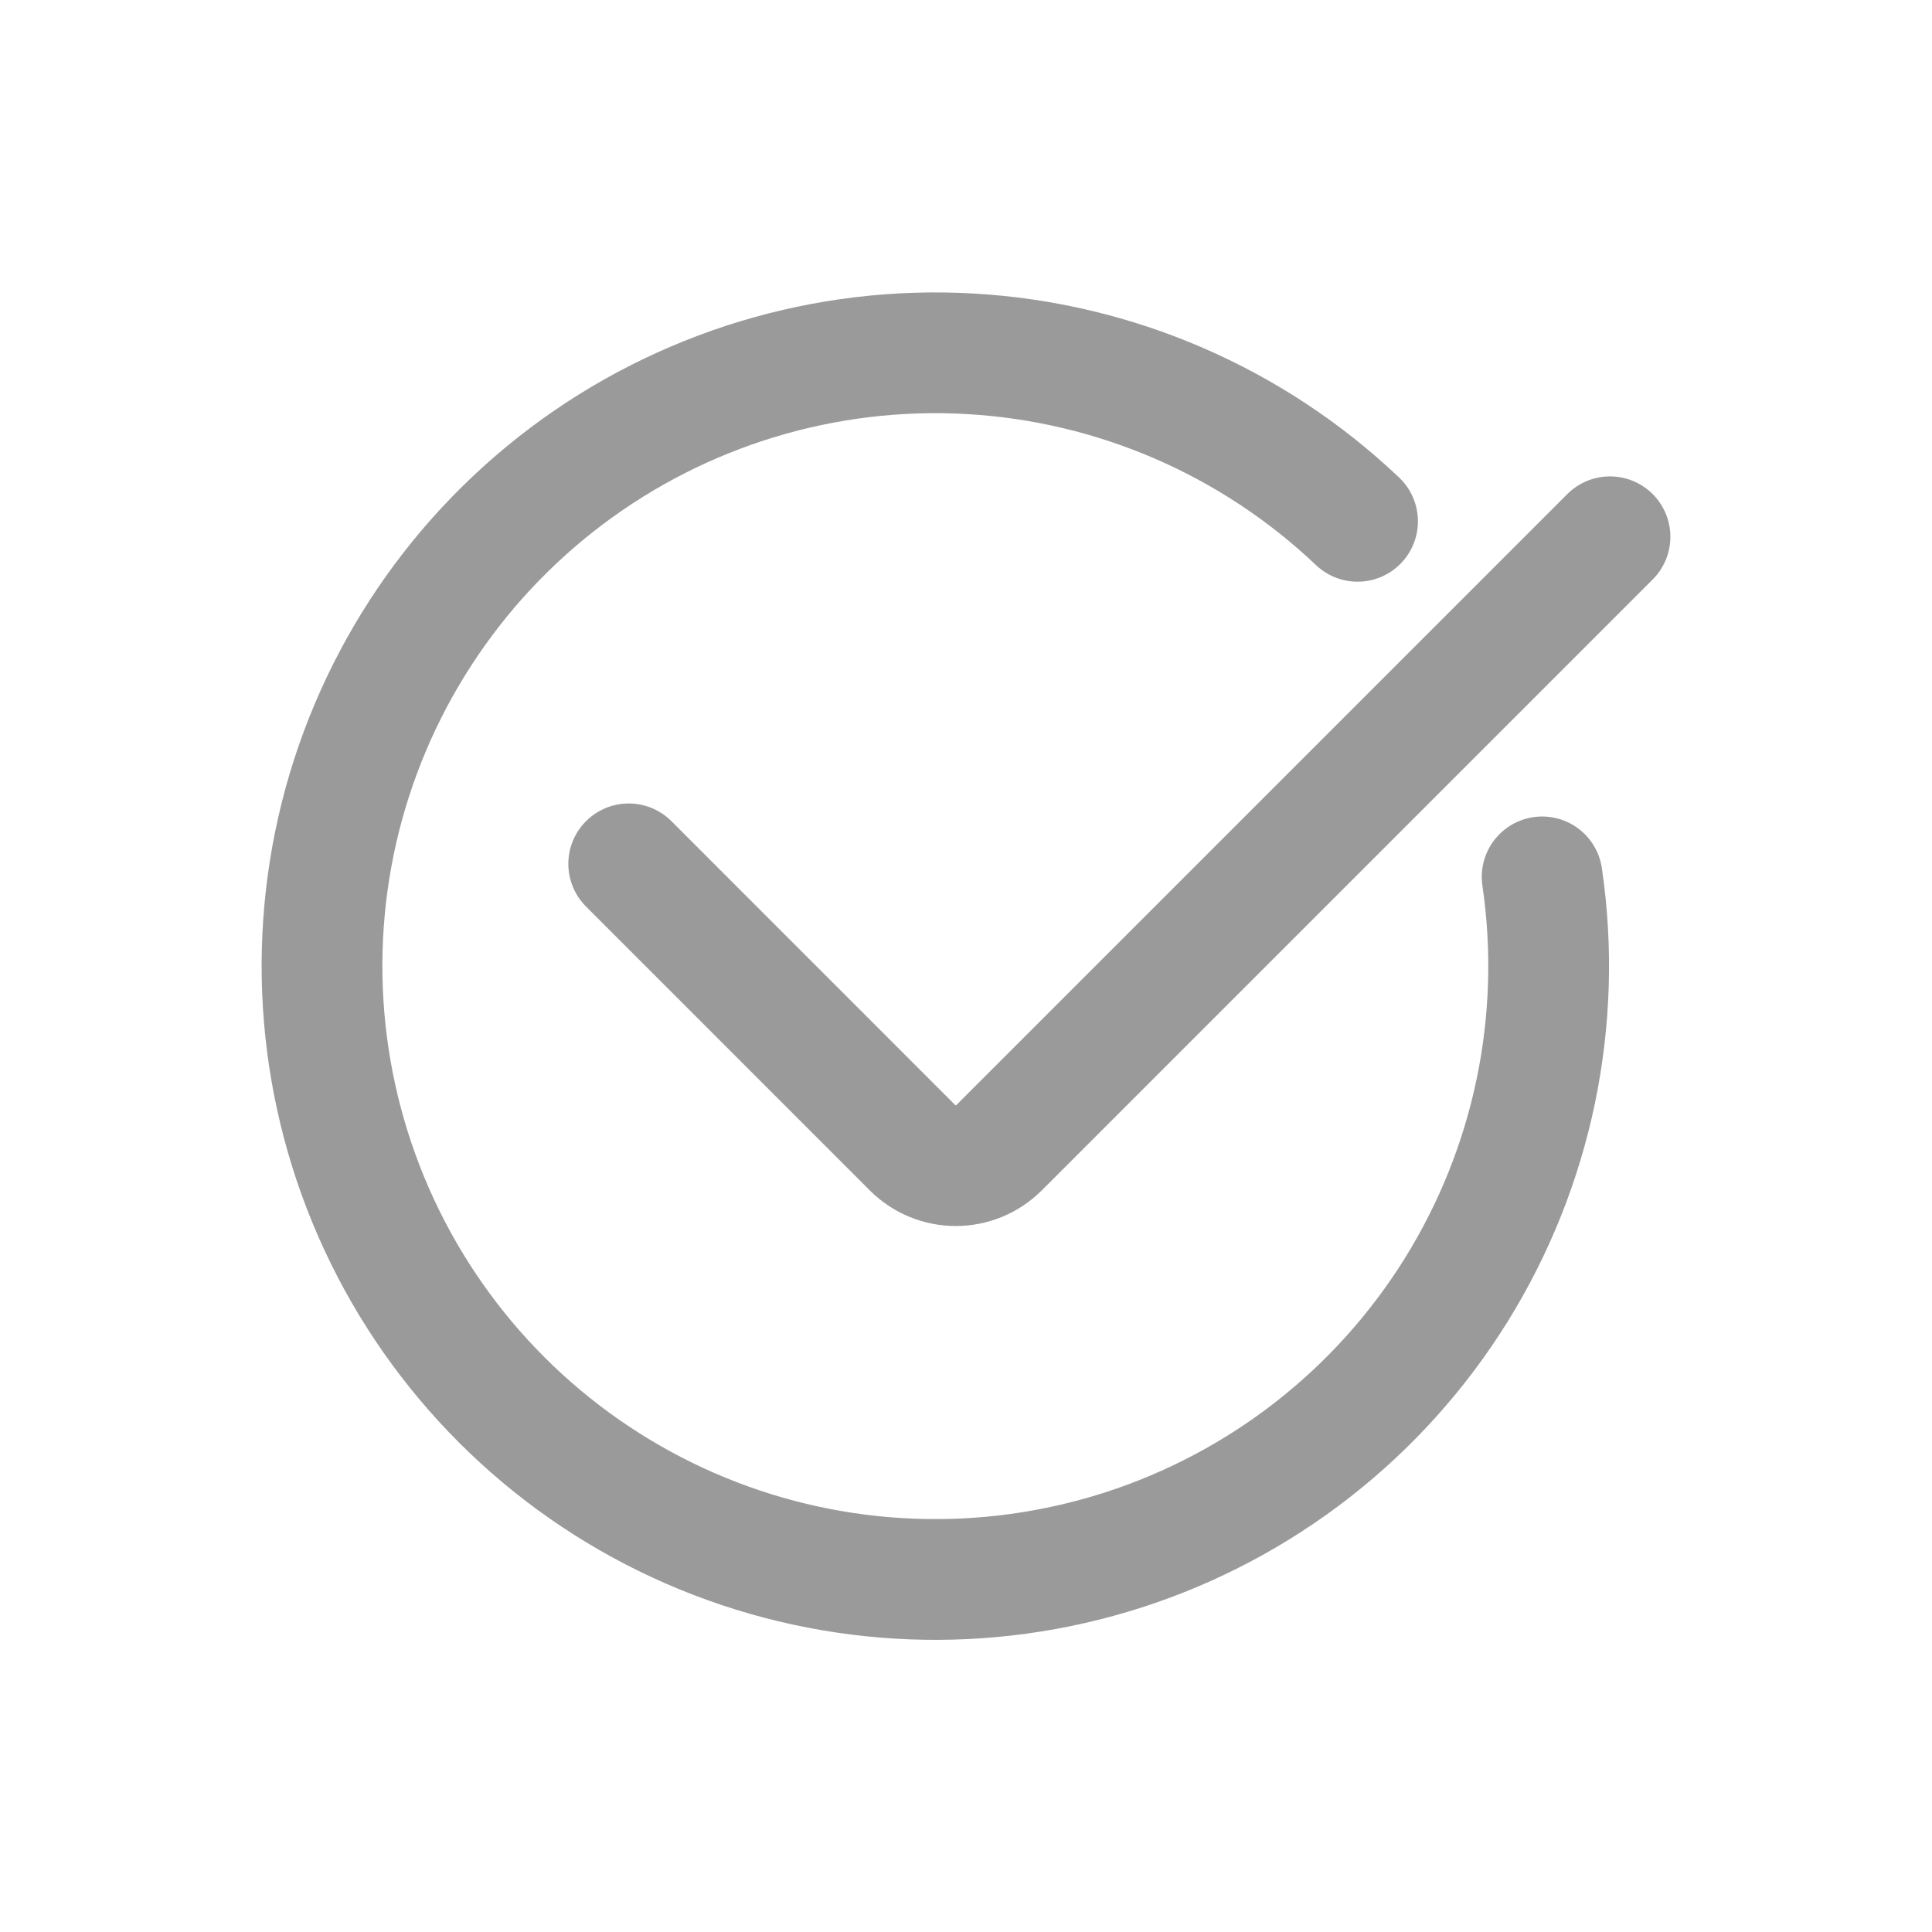
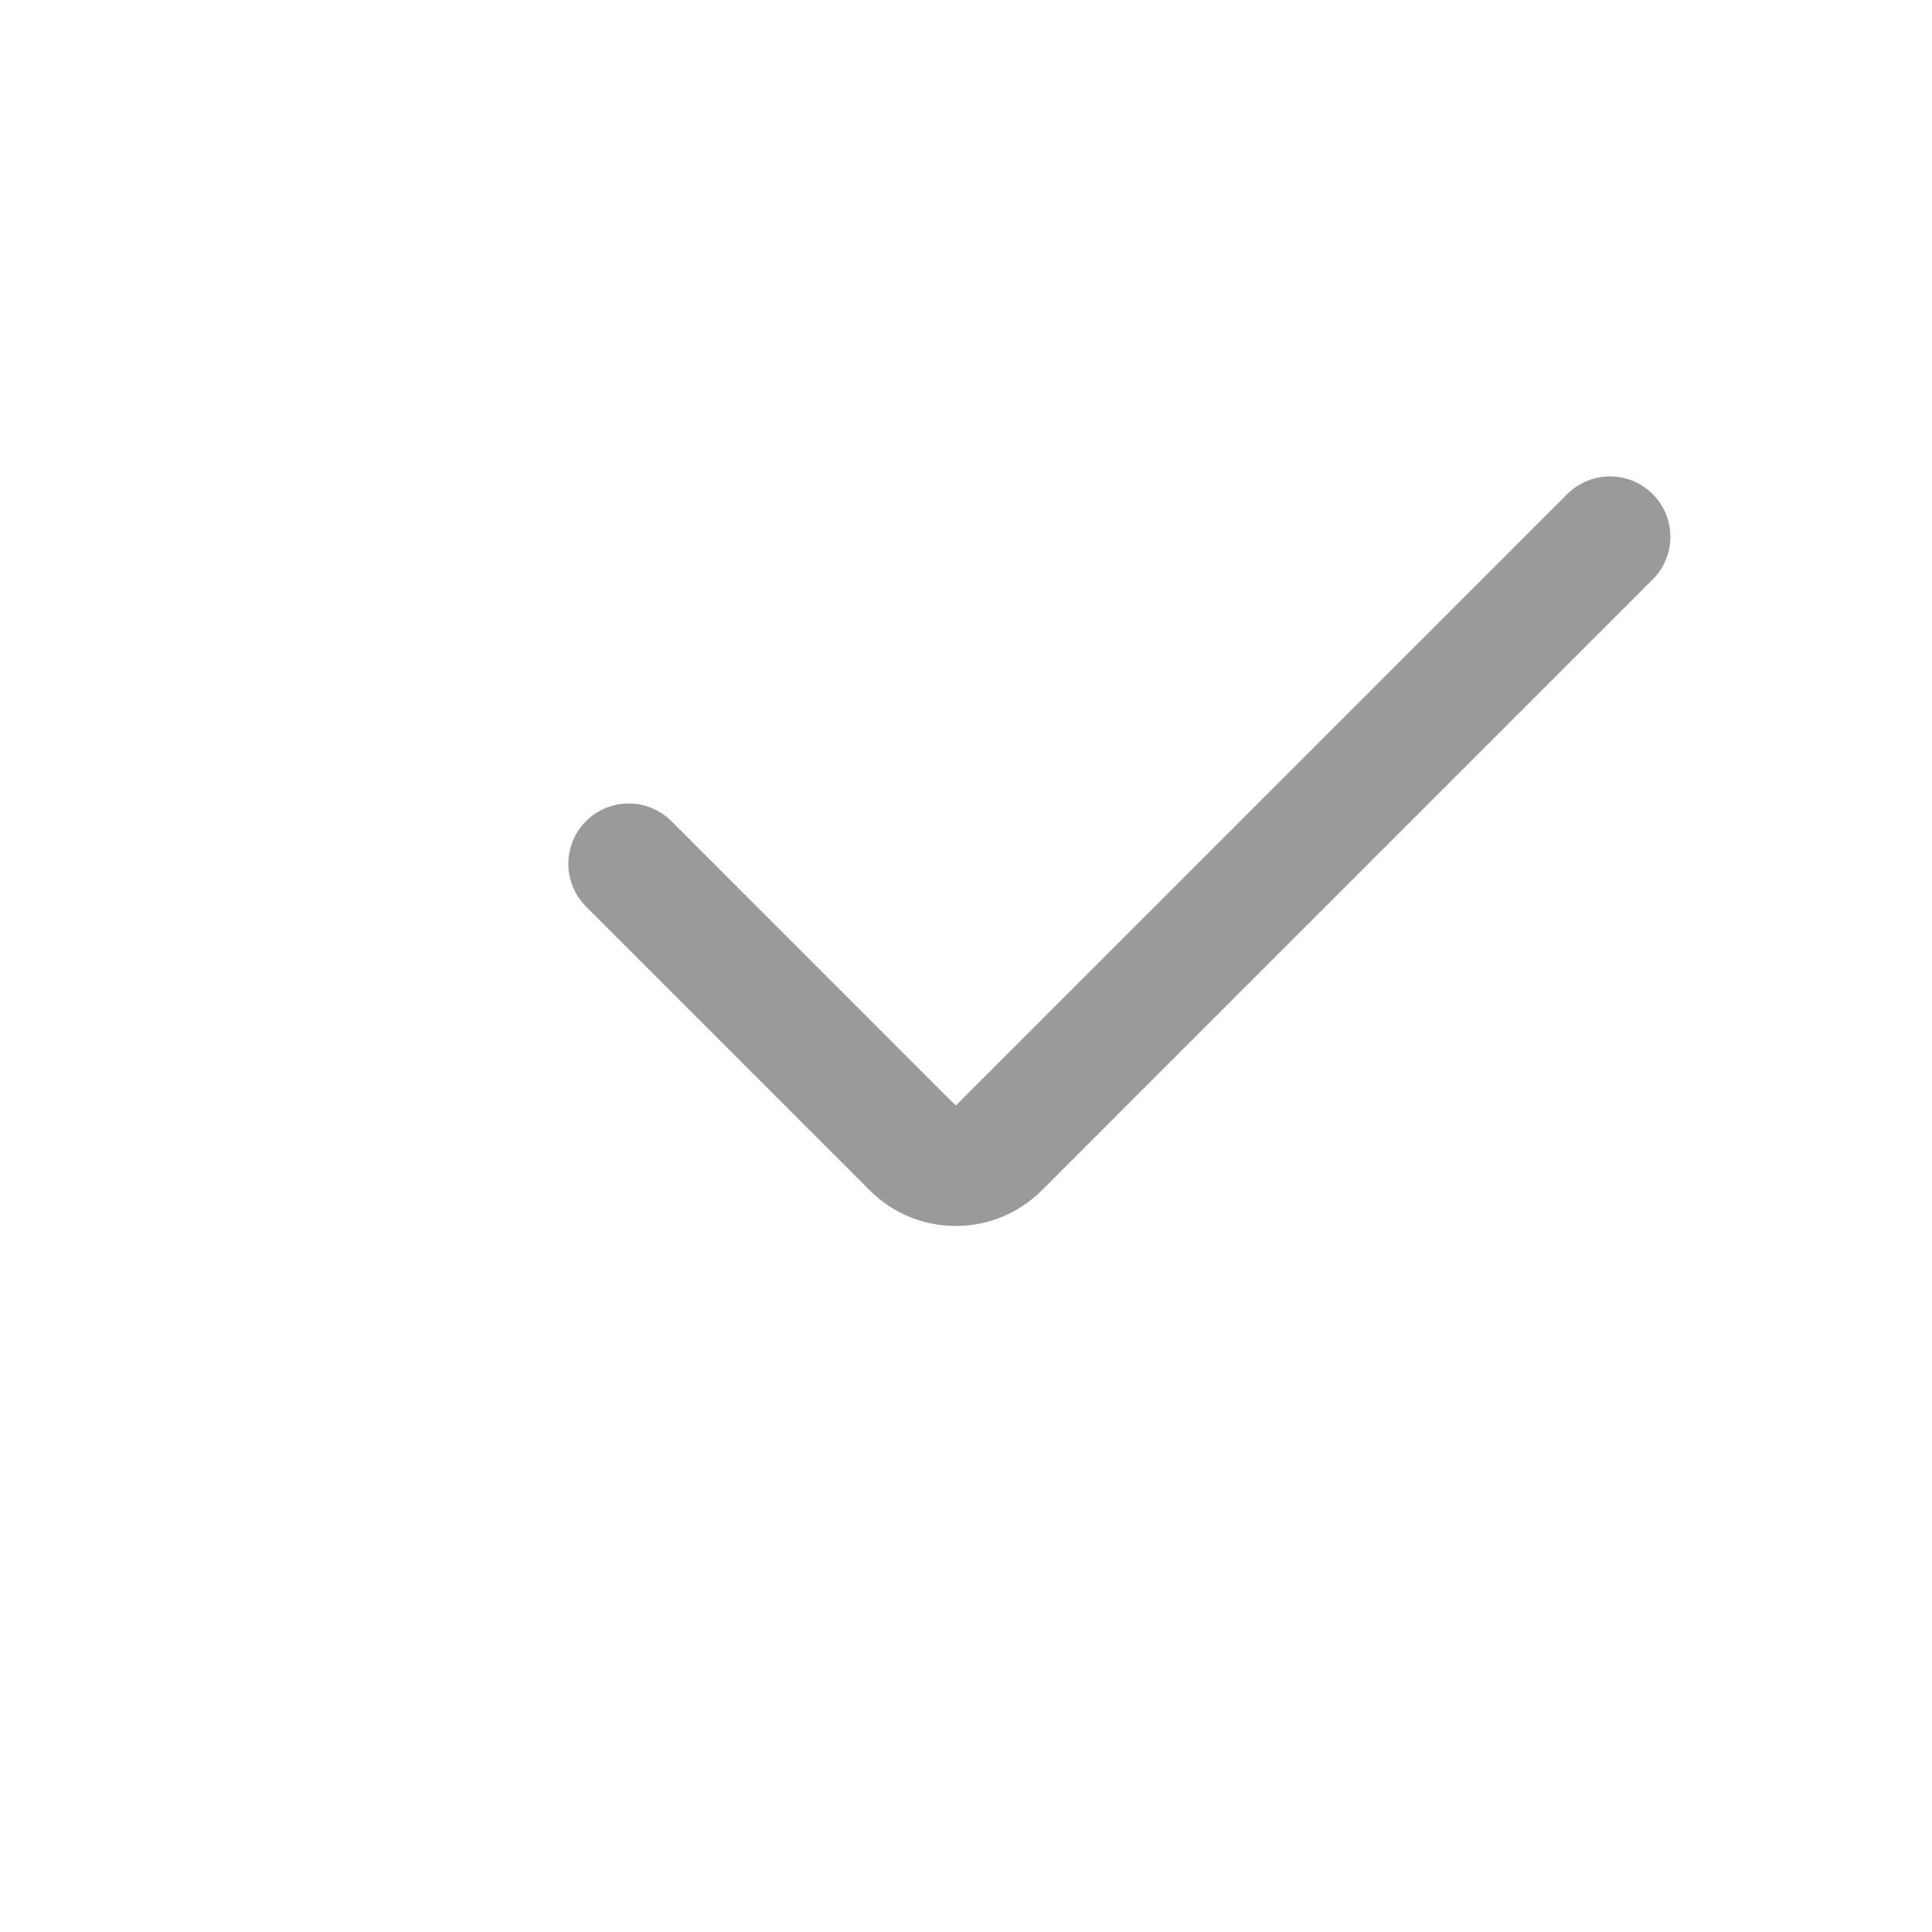
<svg xmlns="http://www.w3.org/2000/svg" width="24" height="24" viewBox="0 0 24 24" fill="none">
  <path d="M7.81 10.731C9.709 12.631 10.776 13.698 11.335 14.257C11.633 14.555 12.114 14.554 12.412 14.256L20 6.668" stroke="#9A9A9A" stroke-width="1.5" stroke-linecap="round" />
-   <path d="M19.157 10.893C19.419 12.675 19.041 14.493 18.09 16.024C17.139 17.554 15.676 18.698 13.961 19.252C12.246 19.806 10.391 19.734 8.724 19.049C7.057 18.364 5.687 17.111 4.857 15.512C4.027 13.912 3.79 12.071 4.189 10.313C4.589 8.556 5.598 6.998 7.038 5.914C8.477 4.831 10.255 4.292 12.054 4.395C13.853 4.498 15.557 5.235 16.864 6.476" stroke="#9A9A9A" stroke-width="1.5" stroke-linecap="round" />
</svg>